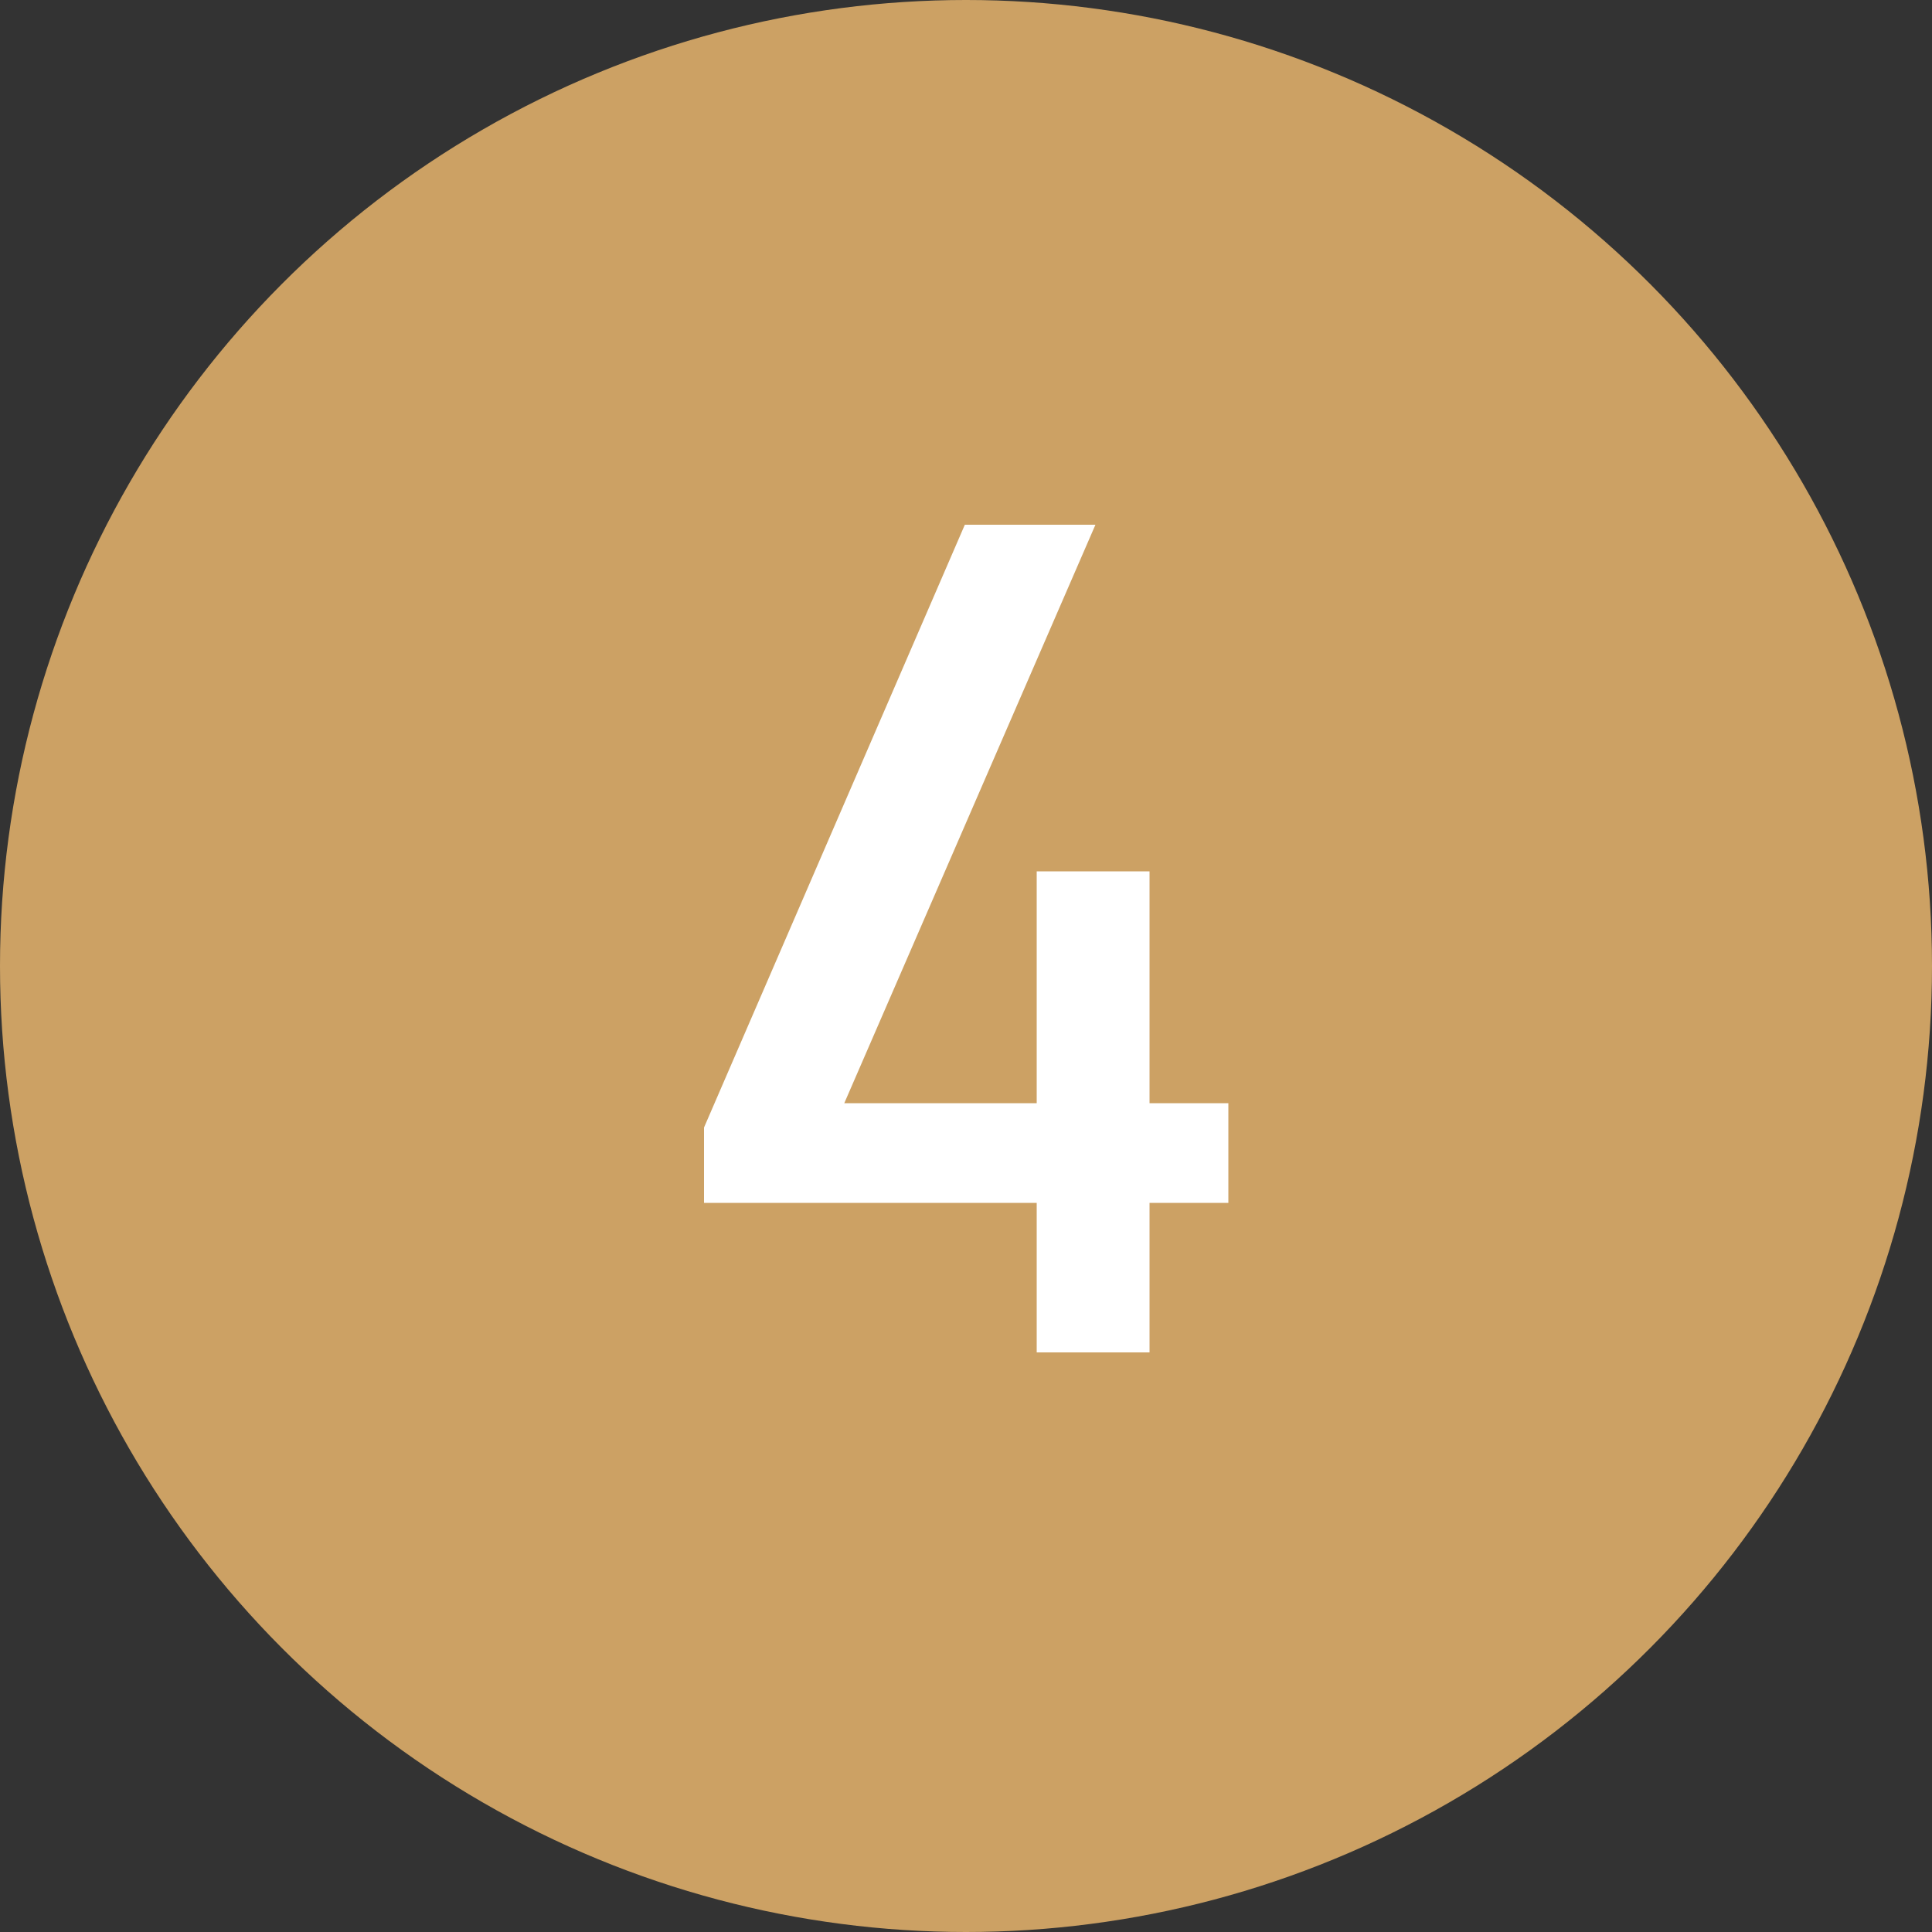
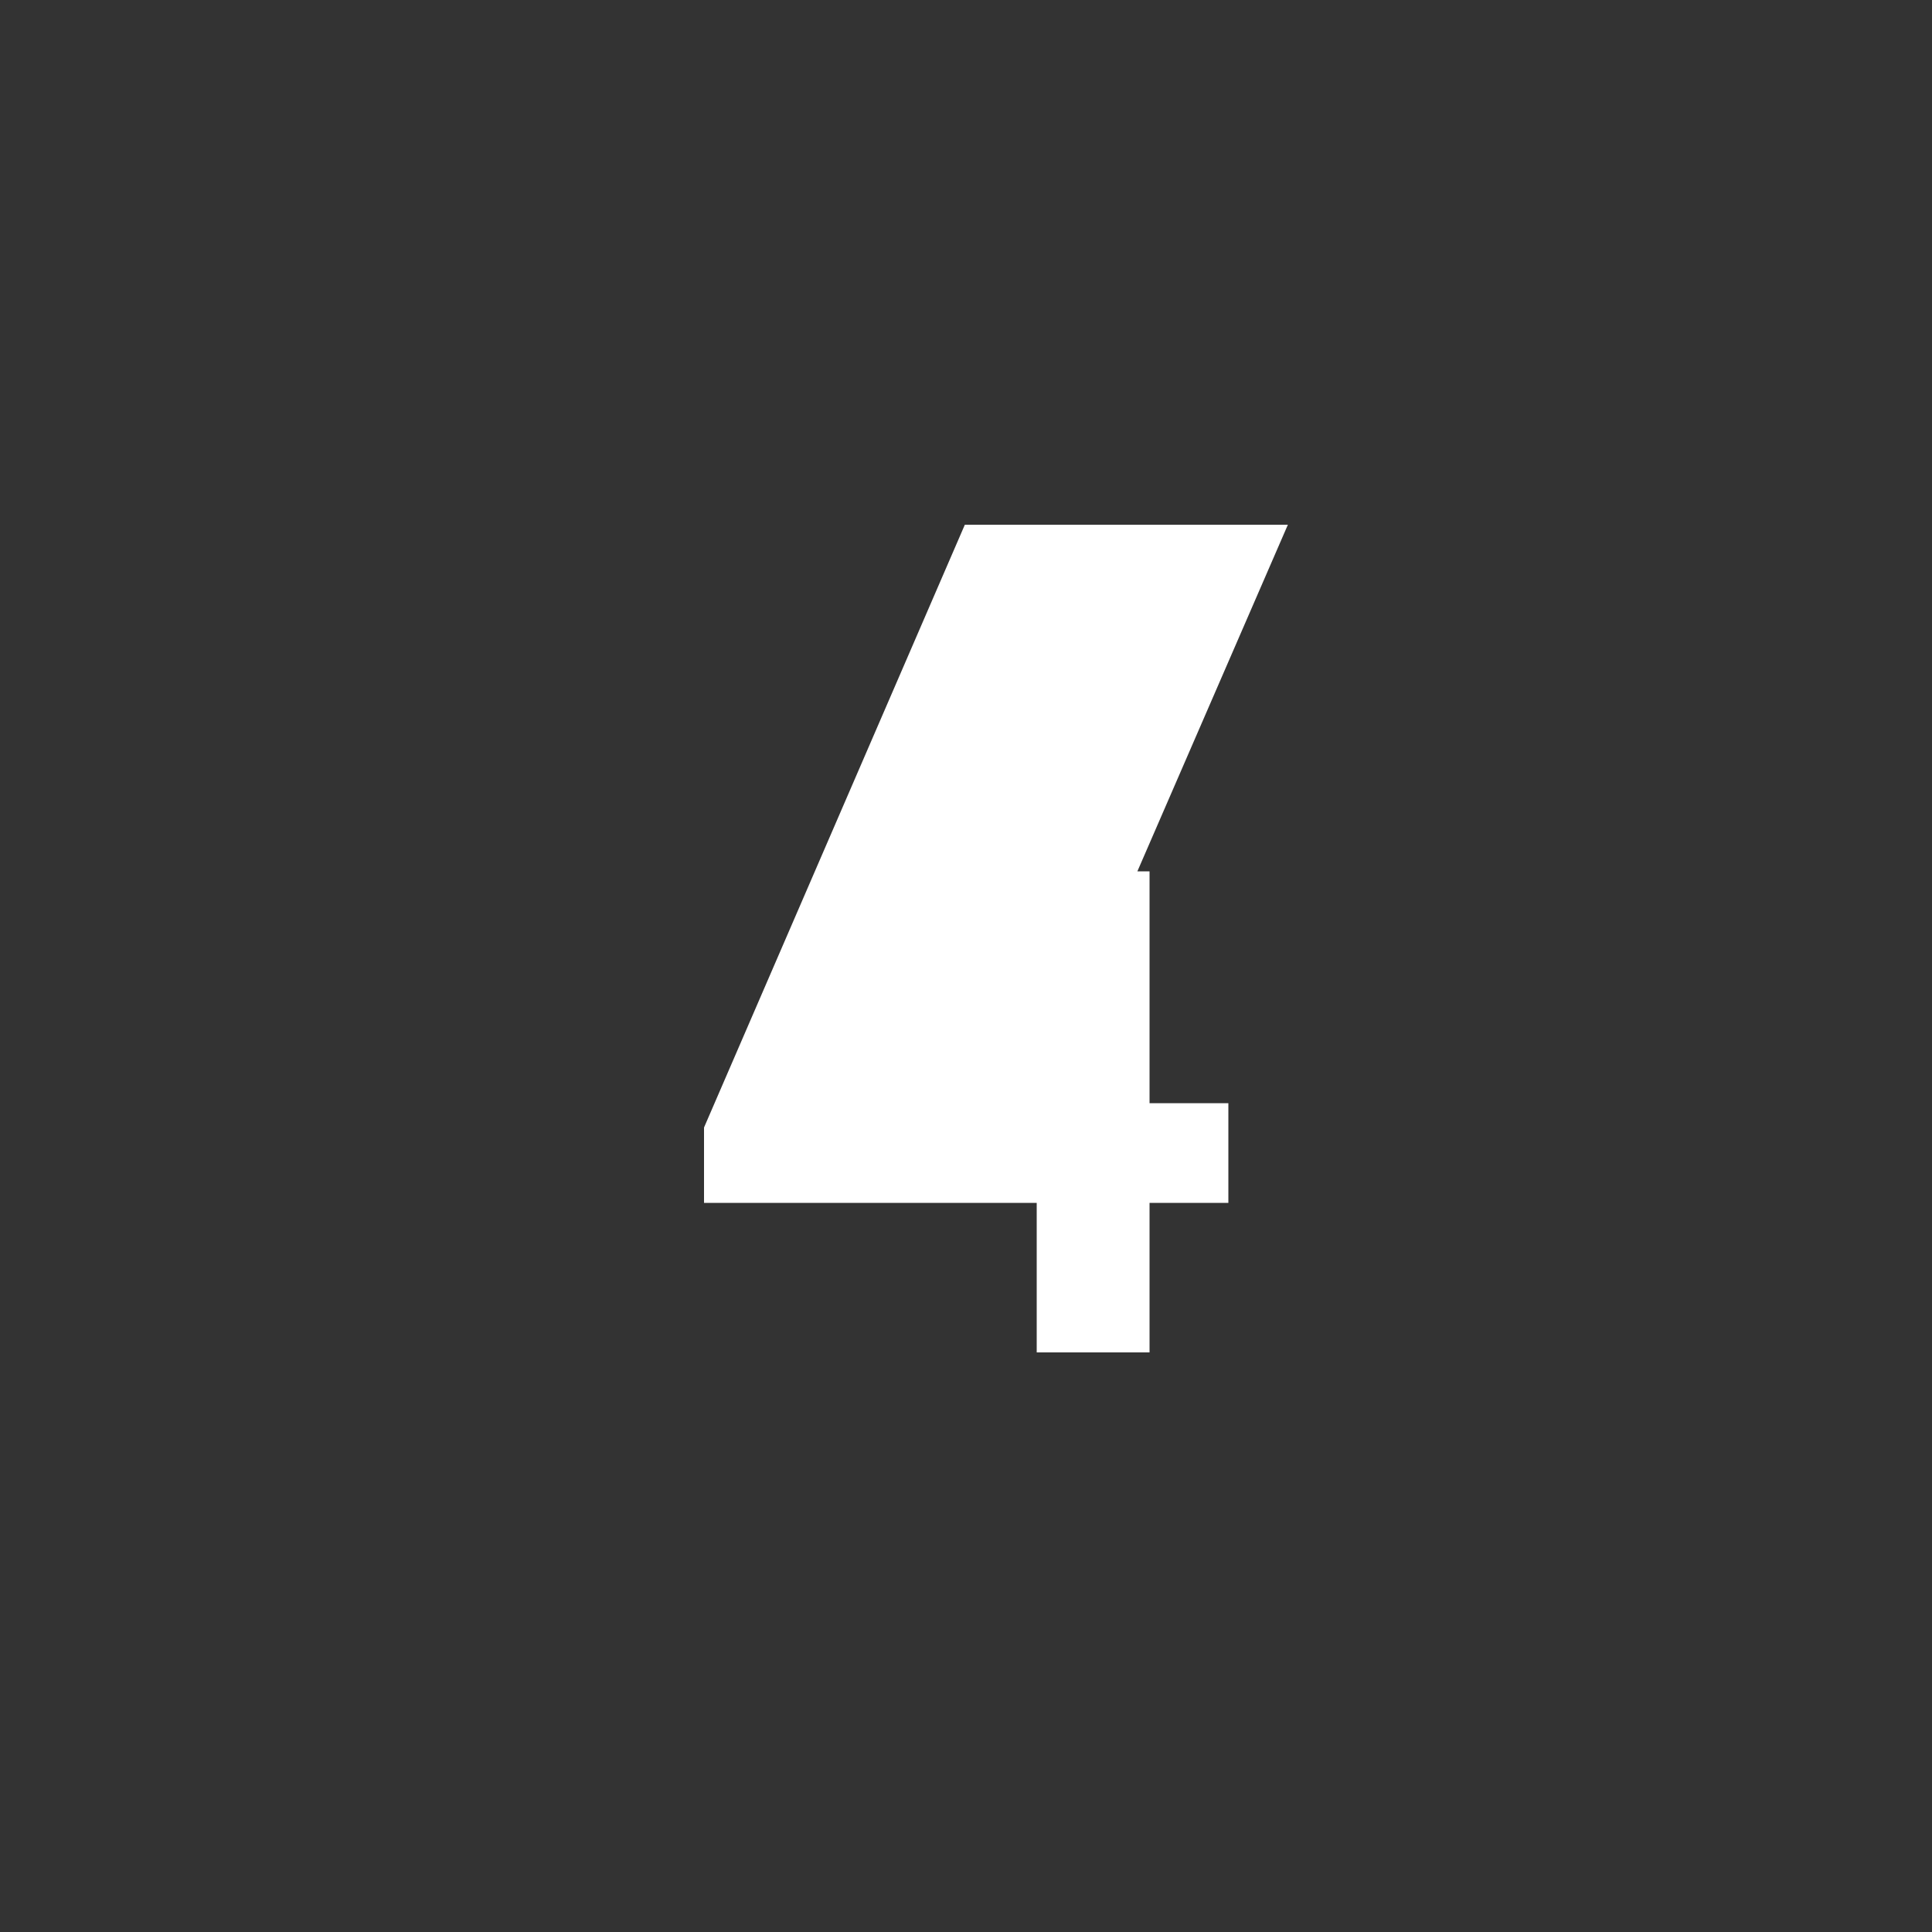
<svg xmlns="http://www.w3.org/2000/svg" id="グループ_1940" data-name="グループ 1940" width="20" height="20" viewBox="0 0 20 20">
  <rect x="0" y="0" width="20" height="20" fill="#333333" stroke="none" />
-   <circle id="楕円形_57" data-name="楕円形 57" cx="10" cy="10" r="10" fill="#cca164" />
-   <path id="パス_796" data-name="パス 796" d="M.732,0H1.9V-1.548h.816V-2.58H1.9v-2.4H.732v2.4H-1.26l2.6-5.988H-.012l-2.7,6.24v.78H.732Z" transform="translate(10 14)" fill="#fff" />
+   <path id="パス_796" data-name="パス 796" d="M.732,0H1.9V-1.548h.816V-2.58H1.9v-2.4H.732v2.4l2.6-5.988H-.012l-2.7,6.24v.78H.732Z" transform="translate(10 14)" fill="#fff" />
</svg>